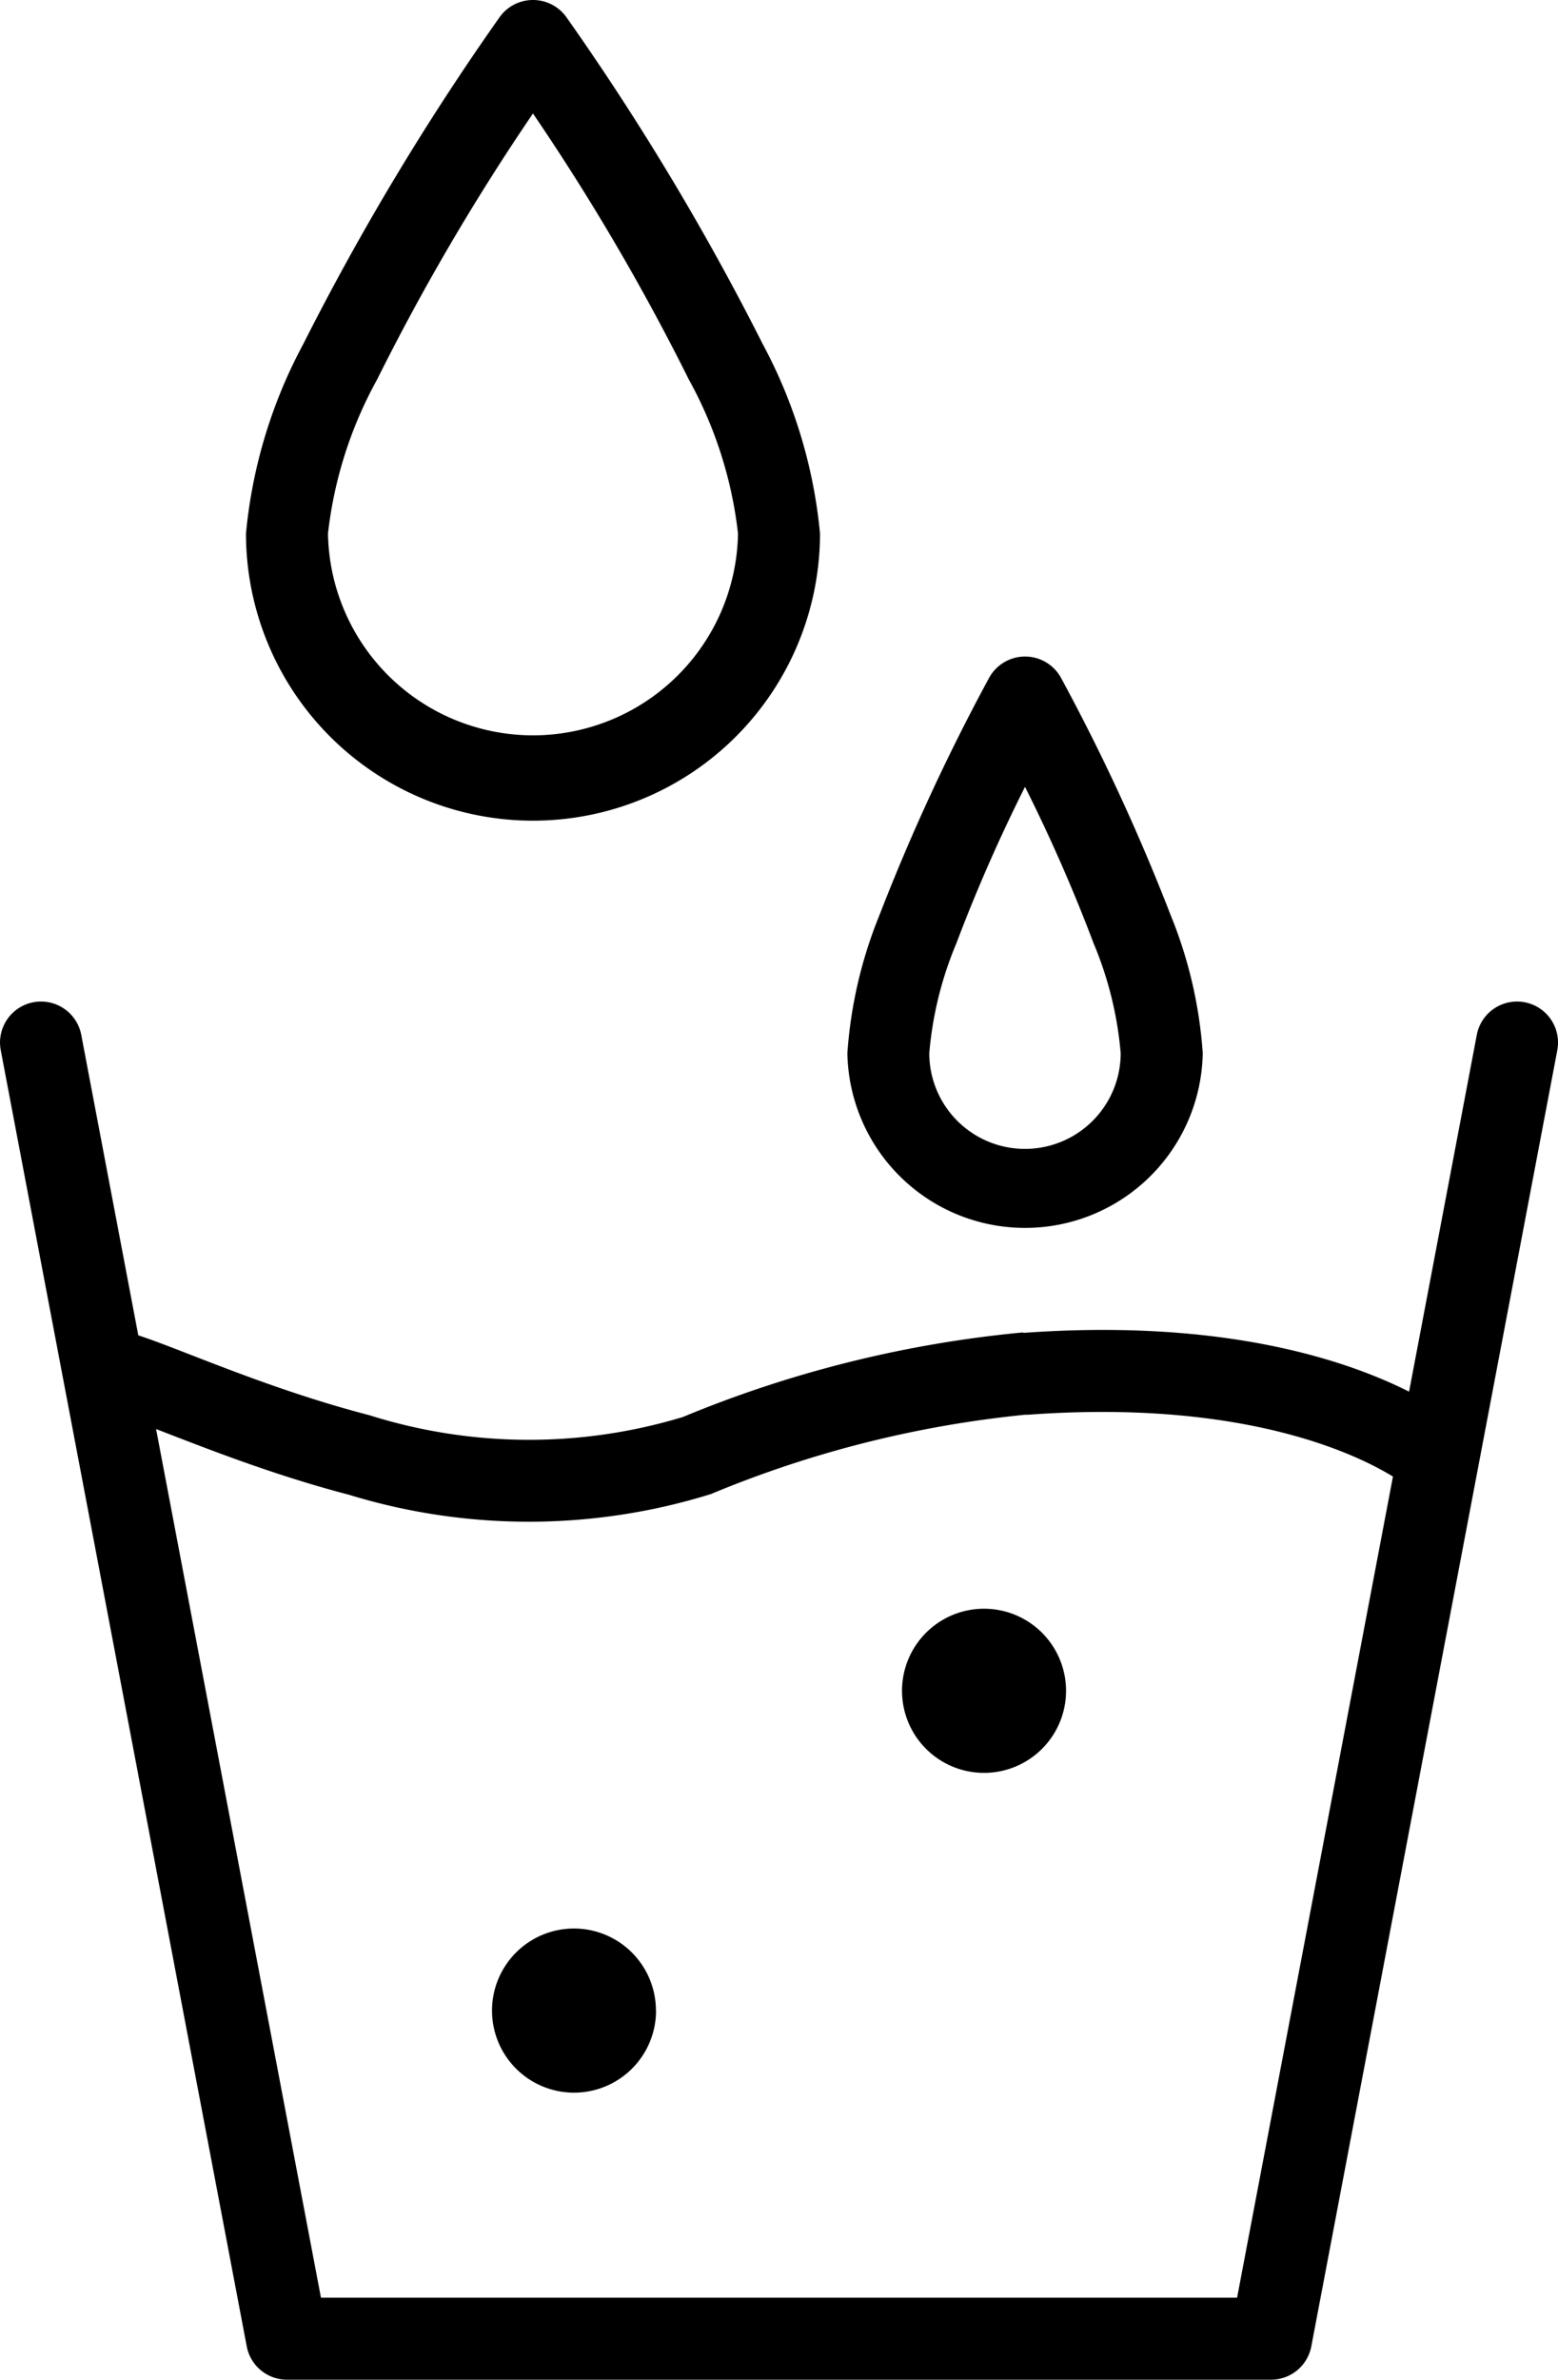
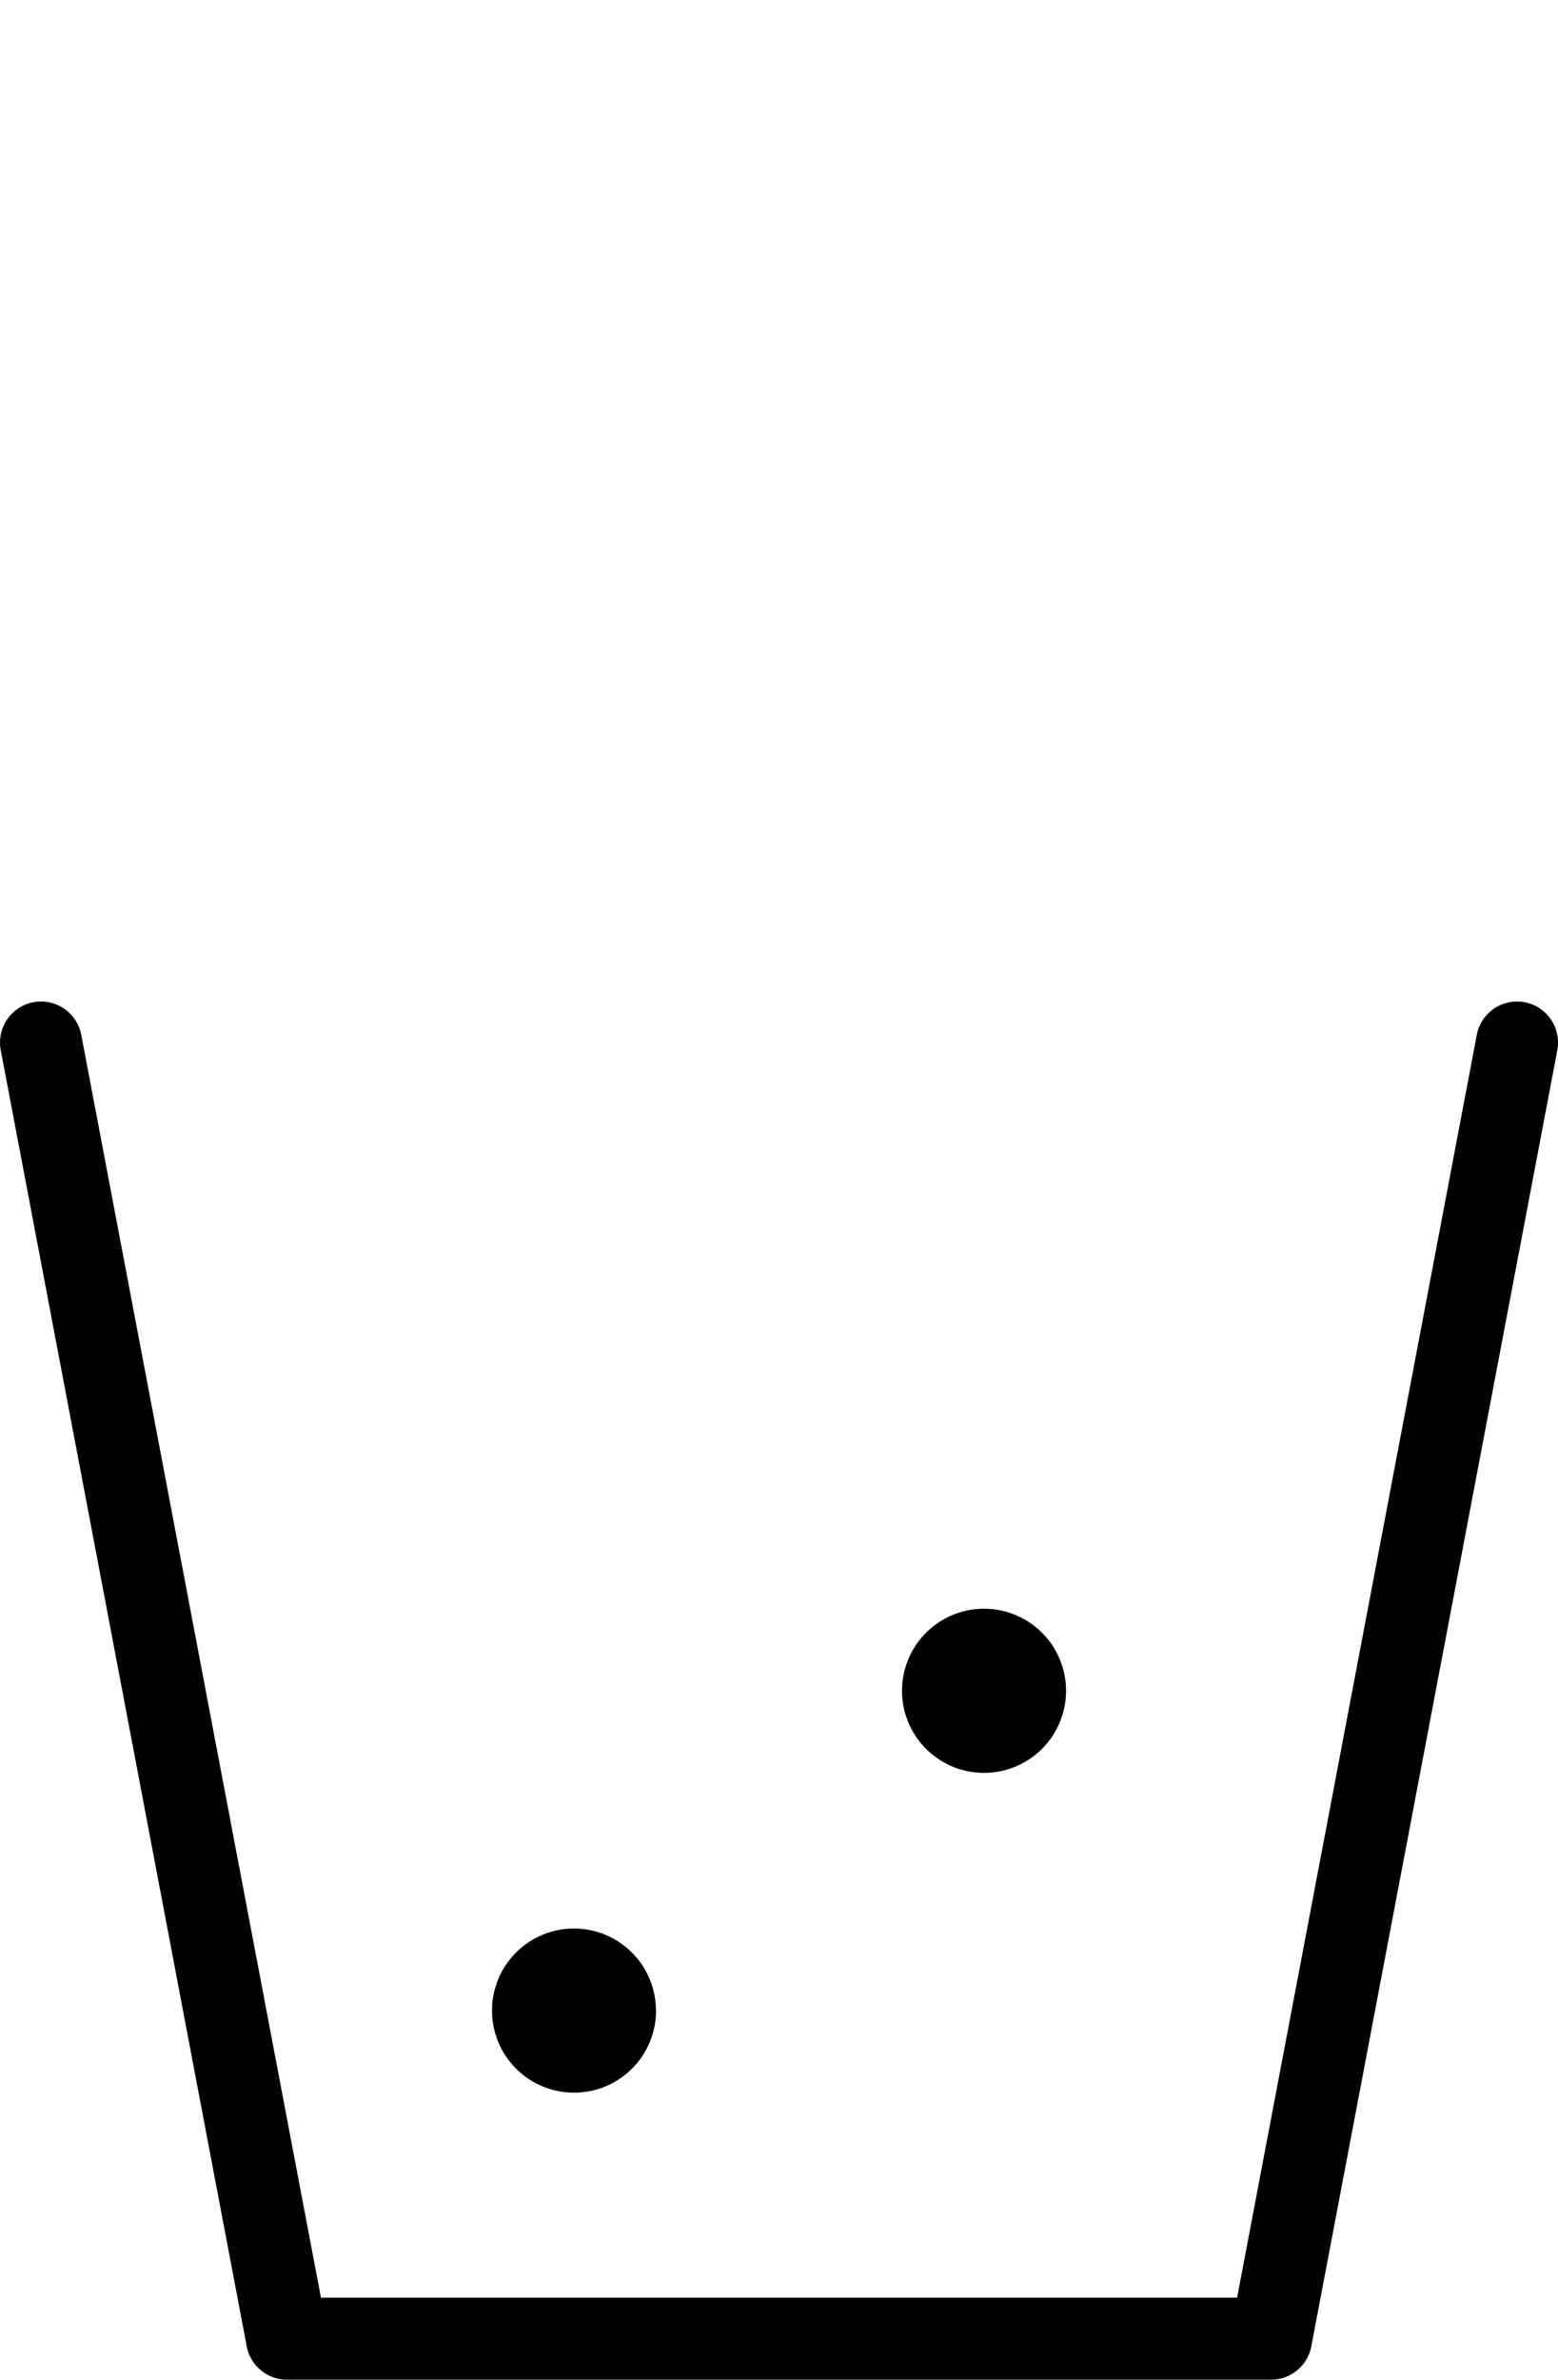
<svg xmlns="http://www.w3.org/2000/svg" width="29.484" height="45" viewBox="0 0 29.484 45">
  <defs>
    <style>.a{fill-rule:evenodd;}</style>
  </defs>
  <g transform="translate(-243.749 -56.25)">
-     <path class="a" d="M299.048,664.024c5.925-.428,8.3,1.744,8.3,1.744a.776.776,0,1,1-1.024,1.165s-2.078-1.735-7.19-1.361l-.051,0a20.8,20.8,0,0,0-5.947,1.5,11.615,11.615,0,0,1-6.856.011c-2-.521-3.686-1.3-4.5-1.55a.776.776,0,1,1,.459-1.482c.805.25,2.461,1.018,4.435,1.53a10.043,10.043,0,0,0,5.931.034,22.214,22.214,0,0,1,6.441-1.6Z" transform="translate(-35.934 -582.57)" />
    <path class="a" d="M267.16,538.436l4.536-23.878a.775.775,0,0,1,1.524.288l-4.655,24.509a.776.776,0,0,1-.762.632H249.18a.776.776,0,0,1-.762-.632l-4.655-24.509a.775.775,0,0,1,1.524-.288l4.536,23.878Z" transform="translate(0 -438.738)" />
-     <path class="a" d="M362.31,56.574a.777.777,0,0,0-1.263,0,49.188,49.188,0,0,0-3.718,6.186,9.413,9.413,0,0,0-1.082,3.577,5.431,5.431,0,0,0,10.863,0,9.416,9.416,0,0,0-1.082-3.577,49.175,49.175,0,0,0-3.718-6.186Zm-.632,1.822a43.1,43.1,0,0,0-2.95,5.031,7.833,7.833,0,0,0-.929,2.91,3.88,3.88,0,0,0,7.759,0,7.832,7.832,0,0,0-.93-2.91,43.017,43.017,0,0,0-2.95-5.031Z" transform="translate(-107.843 0)" />
-     <path class="a" d="M635.281,356.651a.776.776,0,0,0-1.359,0,38.876,38.876,0,0,0-2.076,4.489,8.445,8.445,0,0,0-.607,2.609,3.363,3.363,0,0,0,6.725,0,8.44,8.44,0,0,0-.607-2.609,38.873,38.873,0,0,0-2.076-4.489Zm-.68,2.062a31.014,31.014,0,0,0-1.3,2.961,6.842,6.842,0,0,0-.512,2.075,1.811,1.811,0,0,0,3.622,0,6.842,6.842,0,0,0-.512-2.075A30.98,30.98,0,0,0,634.6,358.713Z" transform="translate(-371.454 -287.585)" />
    <path class="a" d="M659.354,792.912a1.552,1.552,0,1,1-1.552-1.552,1.552,1.552,0,0,1,1.552,1.552" transform="translate(-395.431 -704.69)" />
    <path class="a" d="M471.854,939.052A1.552,1.552,0,1,1,470.3,937.5a1.552,1.552,0,0,1,1.552,1.552" transform="translate(-215.69 -844.783)" />
  </g>
</svg>